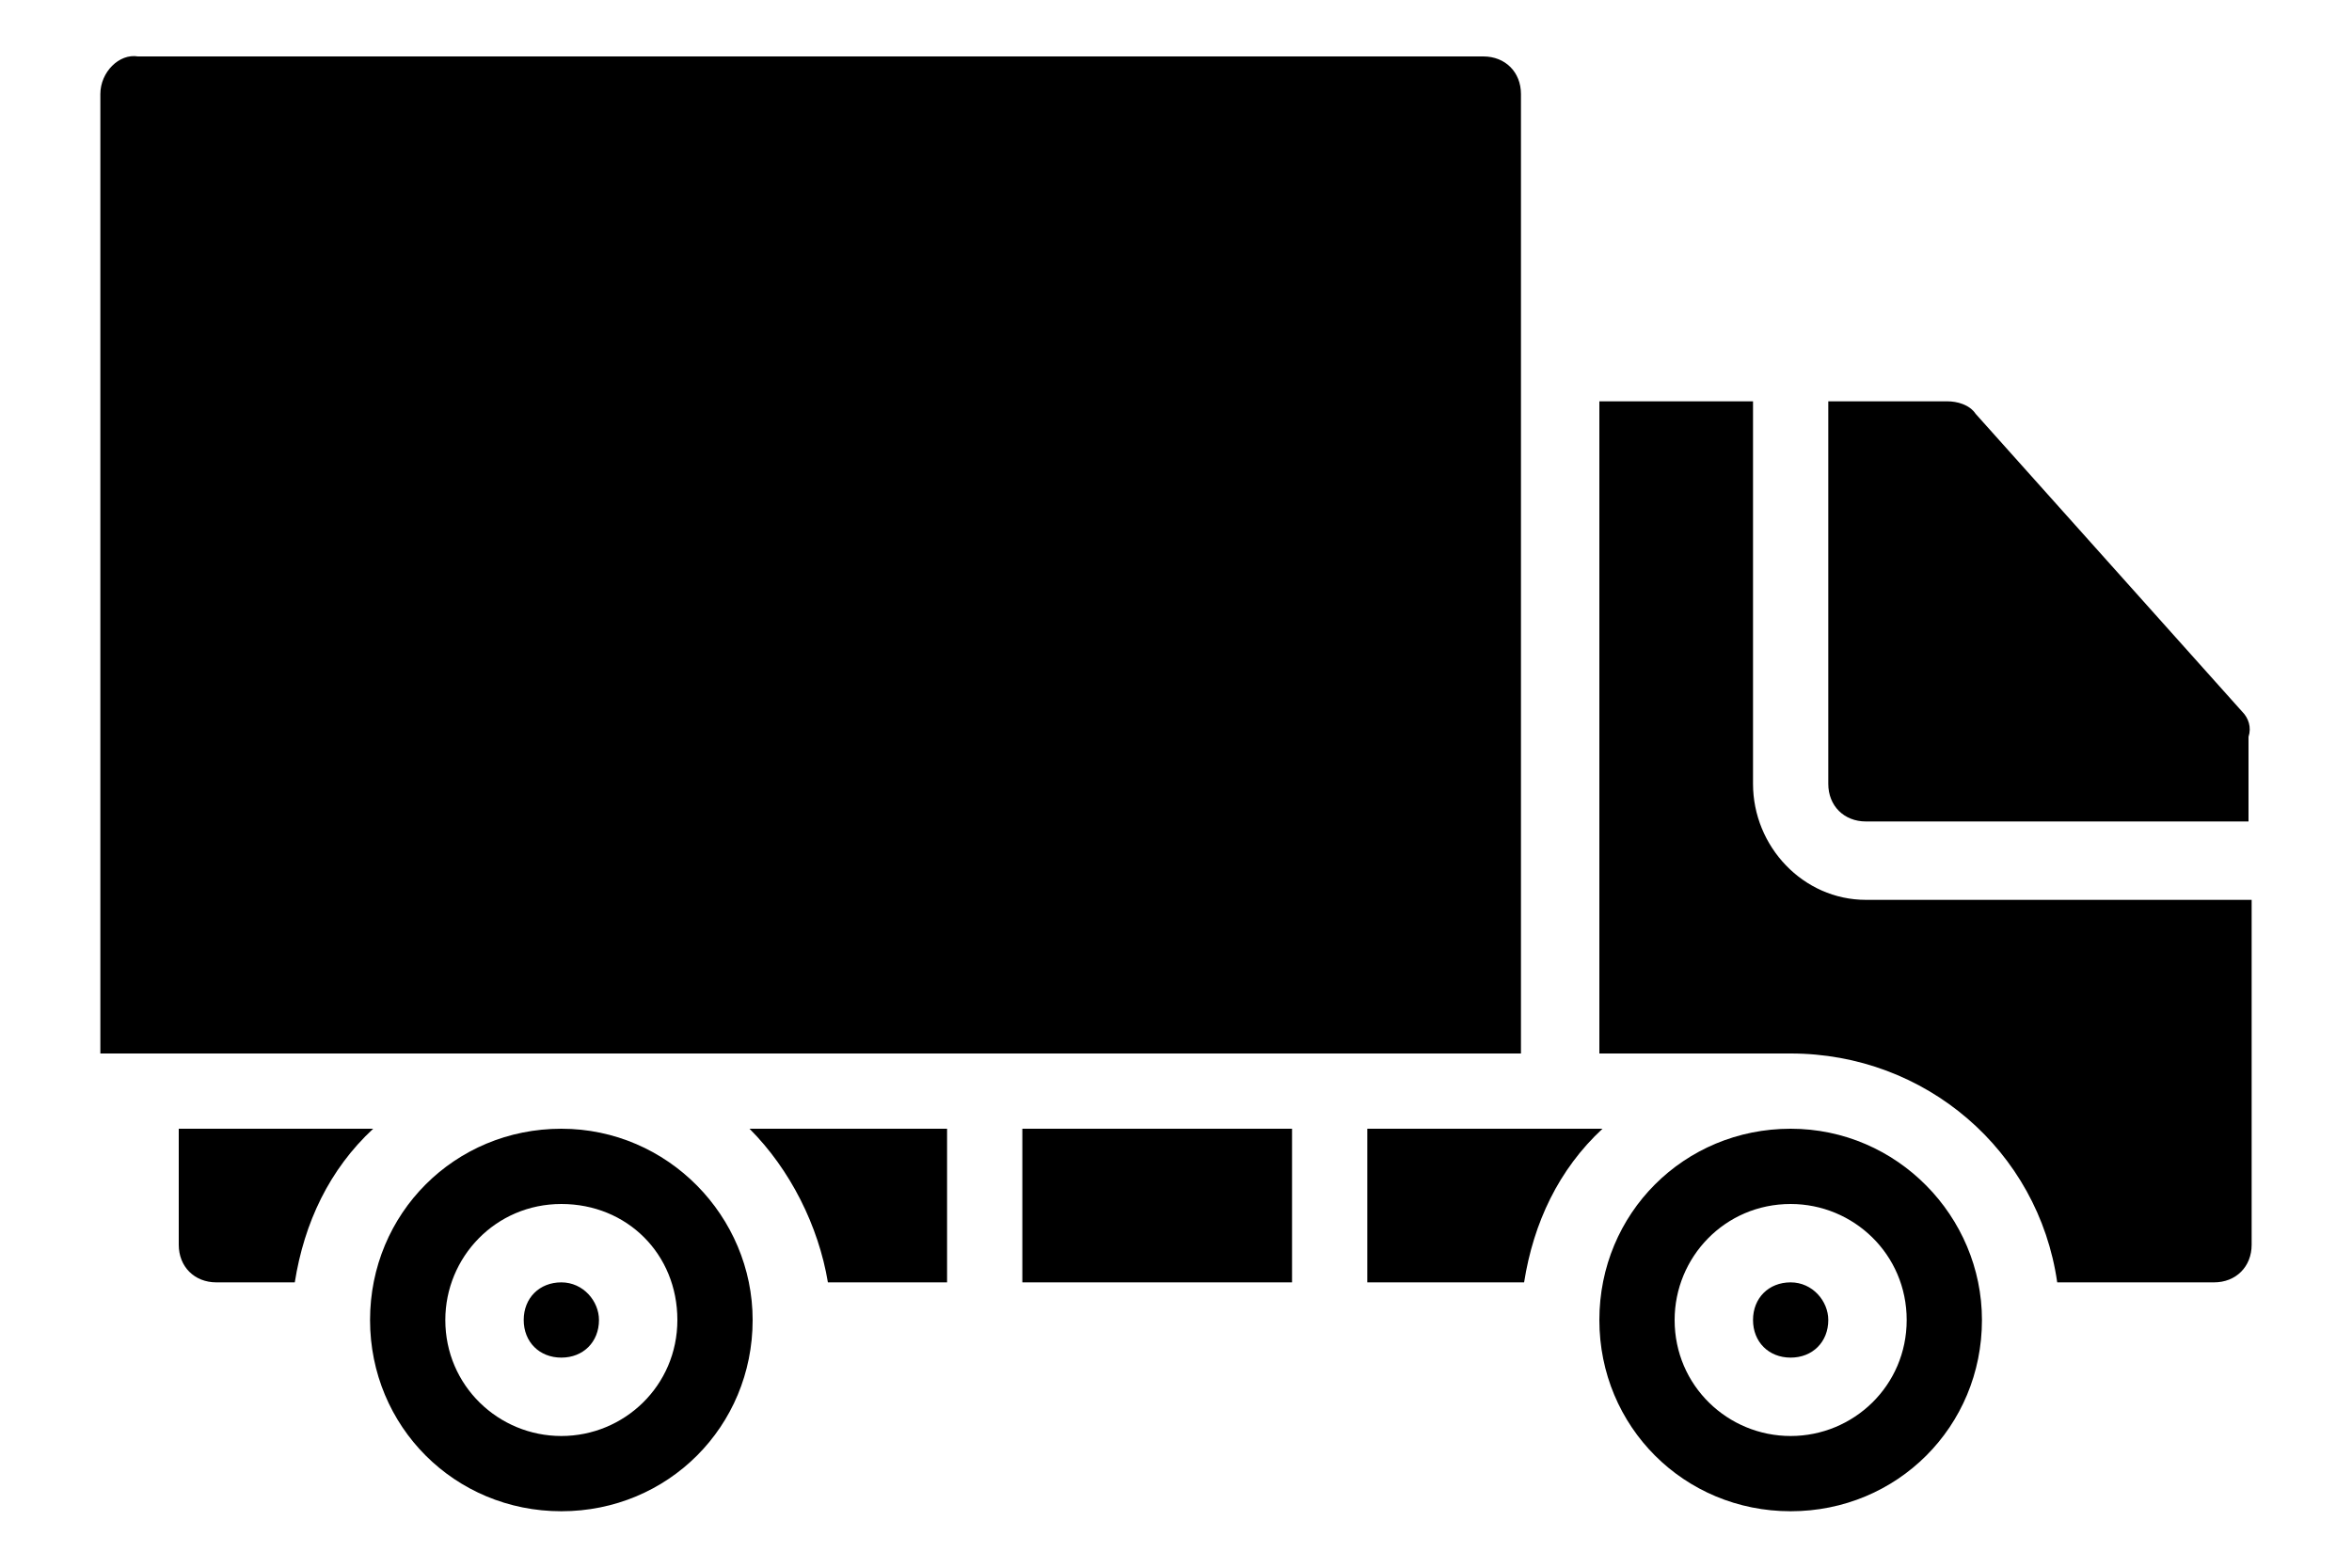
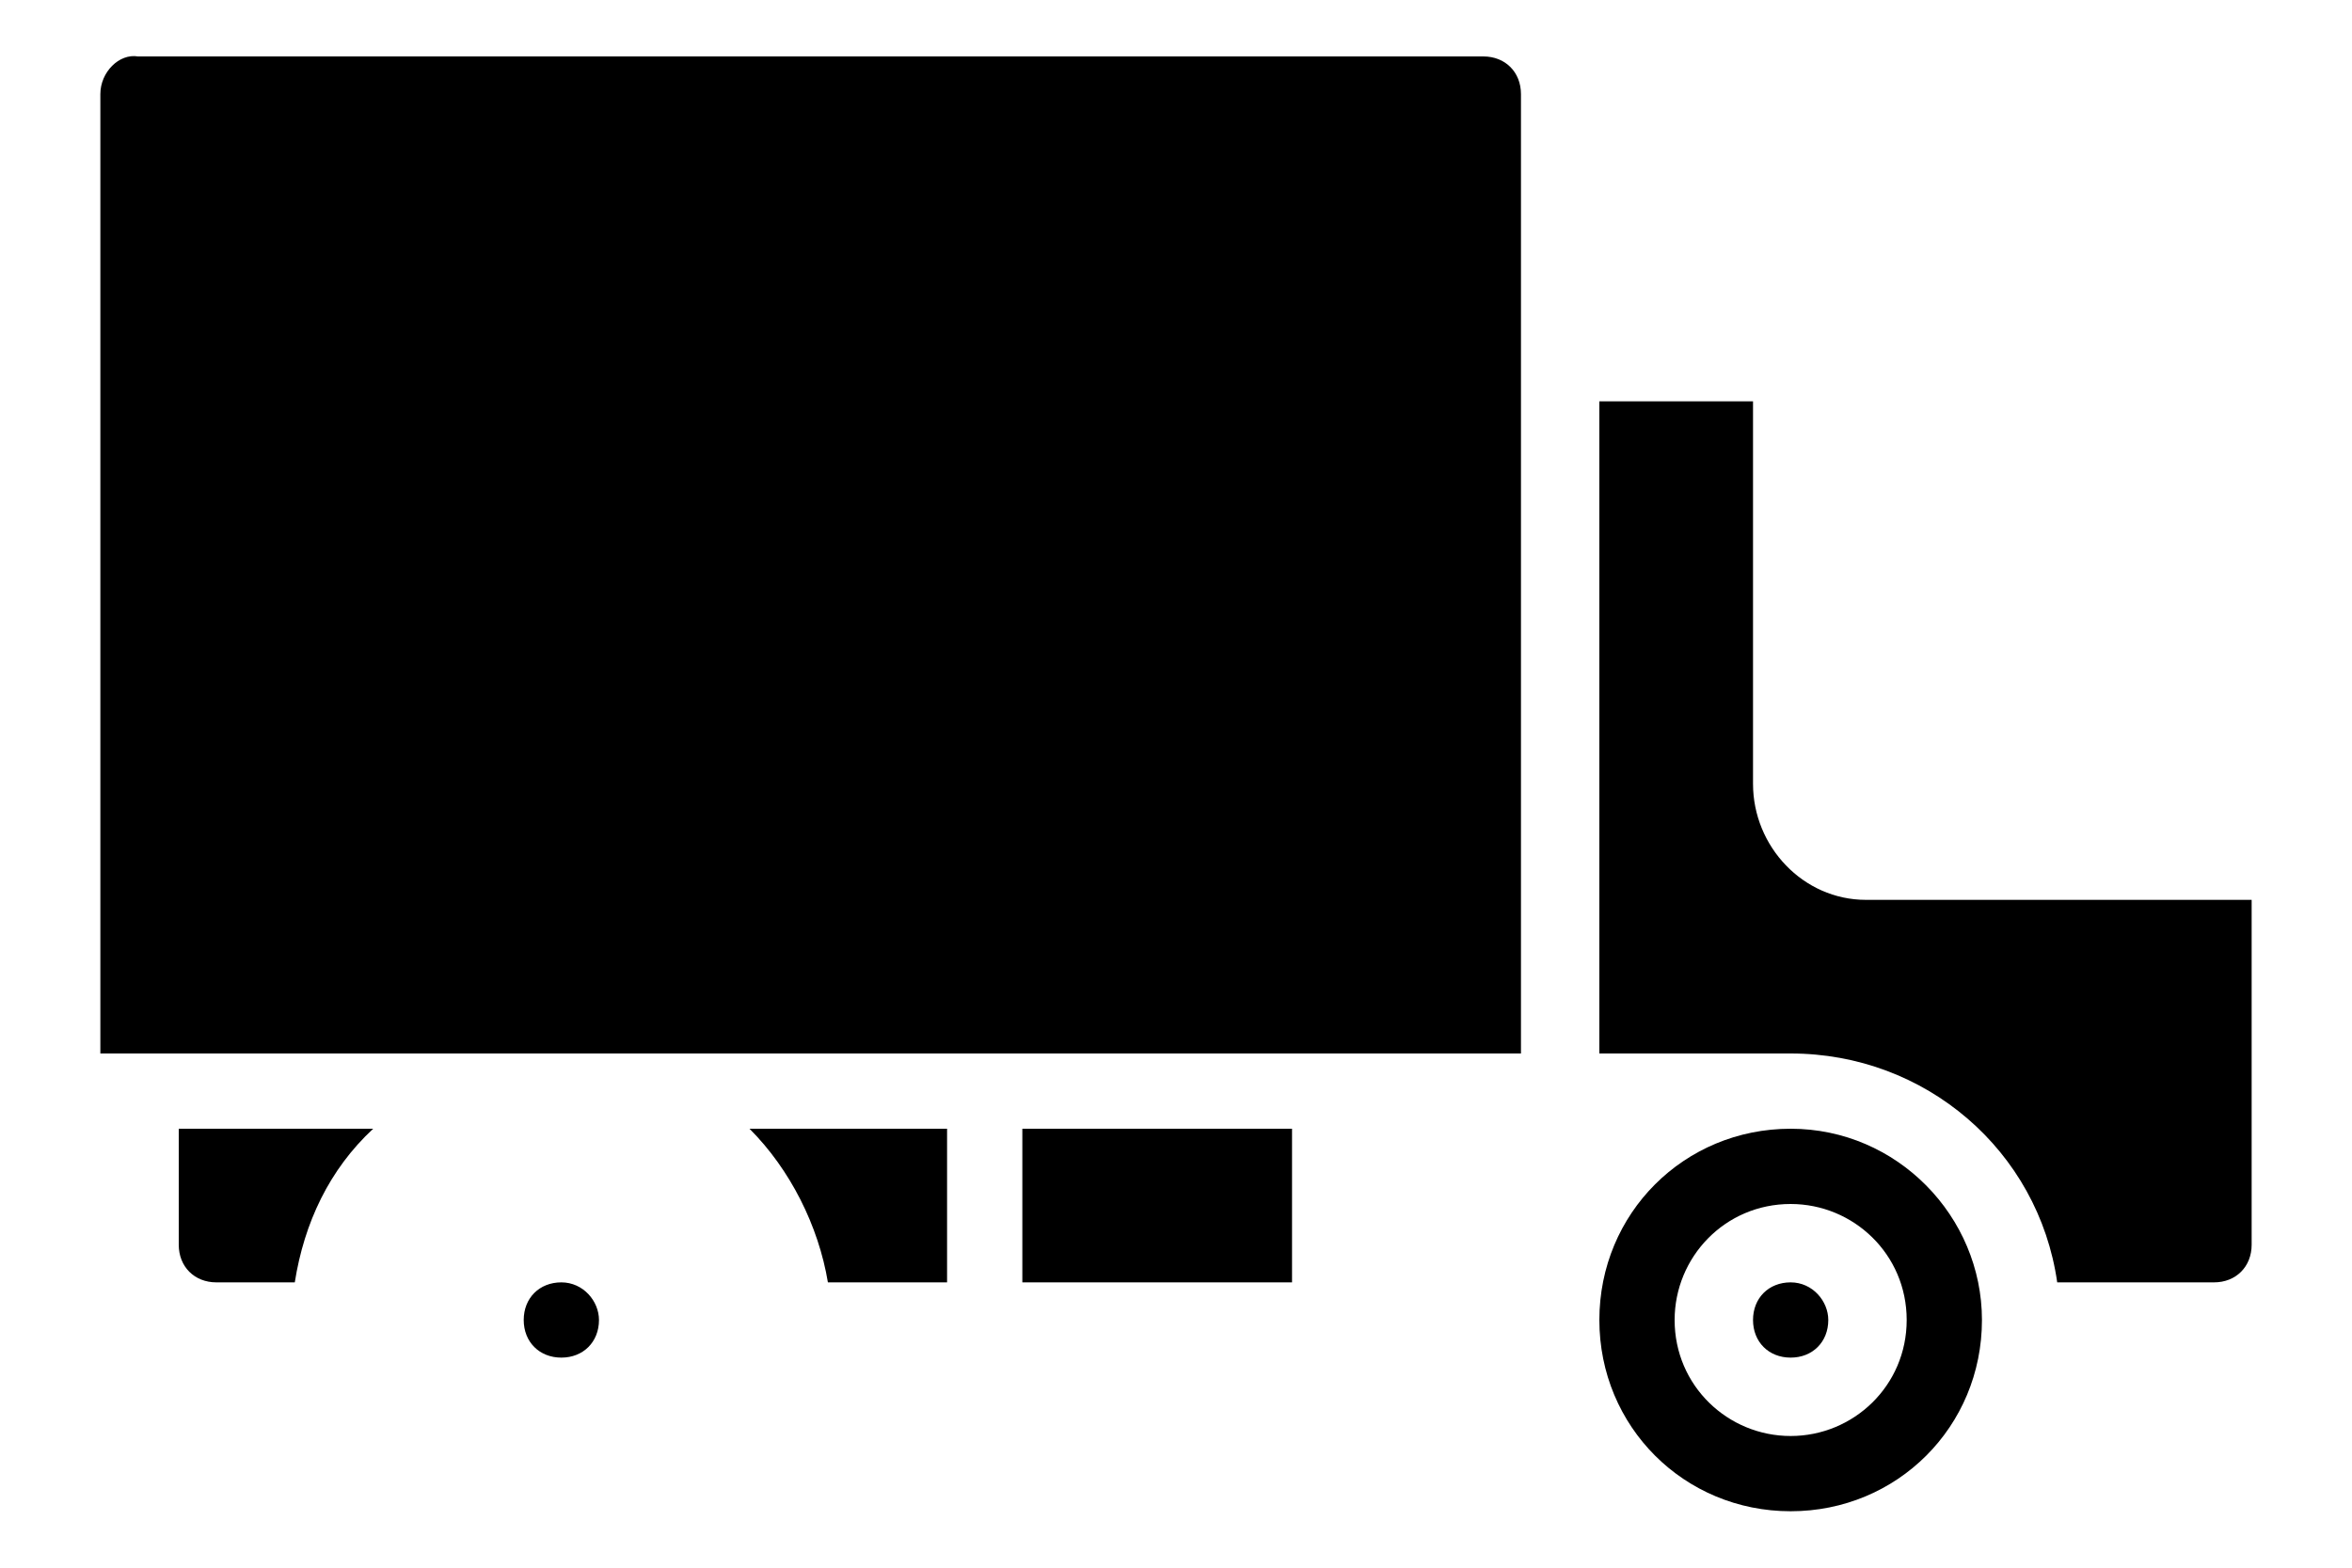
<svg xmlns="http://www.w3.org/2000/svg" version="1.1" id="Capa_1" x="0px" y="0px" viewBox="0 0 75 50" style="enable-background:new 0 0 75 50;" xml:space="preserve">
  <g>
    <g>
      <g>
        <path d="M26.4,40.9h3.8V36h-6.3C25.2,37.3,26.1,39.1,26.4,40.9z" />
-         <path d="M17.9,36c-3.4,0-6.1,2.7-6.1,6.1c0,3.4,2.7,6.1,6.1,6.1s6.1-2.7,6.1-6.1C24,38.8,21.3,36,17.9,36z M17.9,45.8     c-2,0-3.7-1.6-3.7-3.7c0-2,1.6-3.7,3.7-3.7s3.7,1.6,3.7,3.7C21.6,44.2,19.9,45.8,17.9,45.8z" />
        <path d="M17.9,40.9c-0.7,0-1.2,0.5-1.2,1.2s0.5,1.2,1.2,1.2c0.7,0,1.2-0.5,1.2-1.2C19.1,41.5,18.6,40.9,17.9,40.9z" />
        <path d="M5.7,36v3.7c0,0.7,0.5,1.2,1.2,1.2h2.5c0.3-1.9,1.1-3.6,2.5-4.9L5.7,36L5.7,36z" />
        <path d="M48.5,3c0-0.7-0.5-1.2-1.2-1.2H4.4C3.8,1.7,3.2,2.3,3.2,3v30.6h45.3V3z" />
        <rect x="32.6" y="36" width="8.6" height="4.9" />
-         <path d="M71.5,22.7L63,13.2c-0.2-0.3-0.6-0.4-0.9-0.4h-3.8V25c0,0.7,0.5,1.2,1.2,1.2h12.2v-2.7C71.8,23.2,71.7,22.9,71.5,22.7z" />
        <path d="M57.1,36c-3.4,0-6.1,2.7-6.1,6.1c0,3.4,2.7,6.1,6.1,6.1s6.1-2.7,6.1-6.1C63.2,38.8,60.5,36,57.1,36z M57.1,45.8     c-2,0-3.7-1.6-3.7-3.7c0-2,1.6-3.7,3.7-3.7c2,0,3.7,1.6,3.7,3.7C60.8,44.2,59.1,45.8,57.1,45.8z" />
        <path d="M55.9,25V12.8H51v20.8h6.1c4.3,0,7.9,3.1,8.5,7.3h5c0.7,0,1.2-0.5,1.2-1.2v-11H59.5C57.5,28.7,55.9,27,55.9,25z" />
-         <path d="M43.6,36v4.9h5c0.3-1.9,1.1-3.6,2.5-4.9H43.6z" />
        <path d="M57.1,40.9c-0.7,0-1.2,0.5-1.2,1.2s0.5,1.2,1.2,1.2c0.7,0,1.2-0.5,1.2-1.2C58.3,41.5,57.8,40.9,57.1,40.9z" />
      </g>
    </g>
  </g>
</svg>